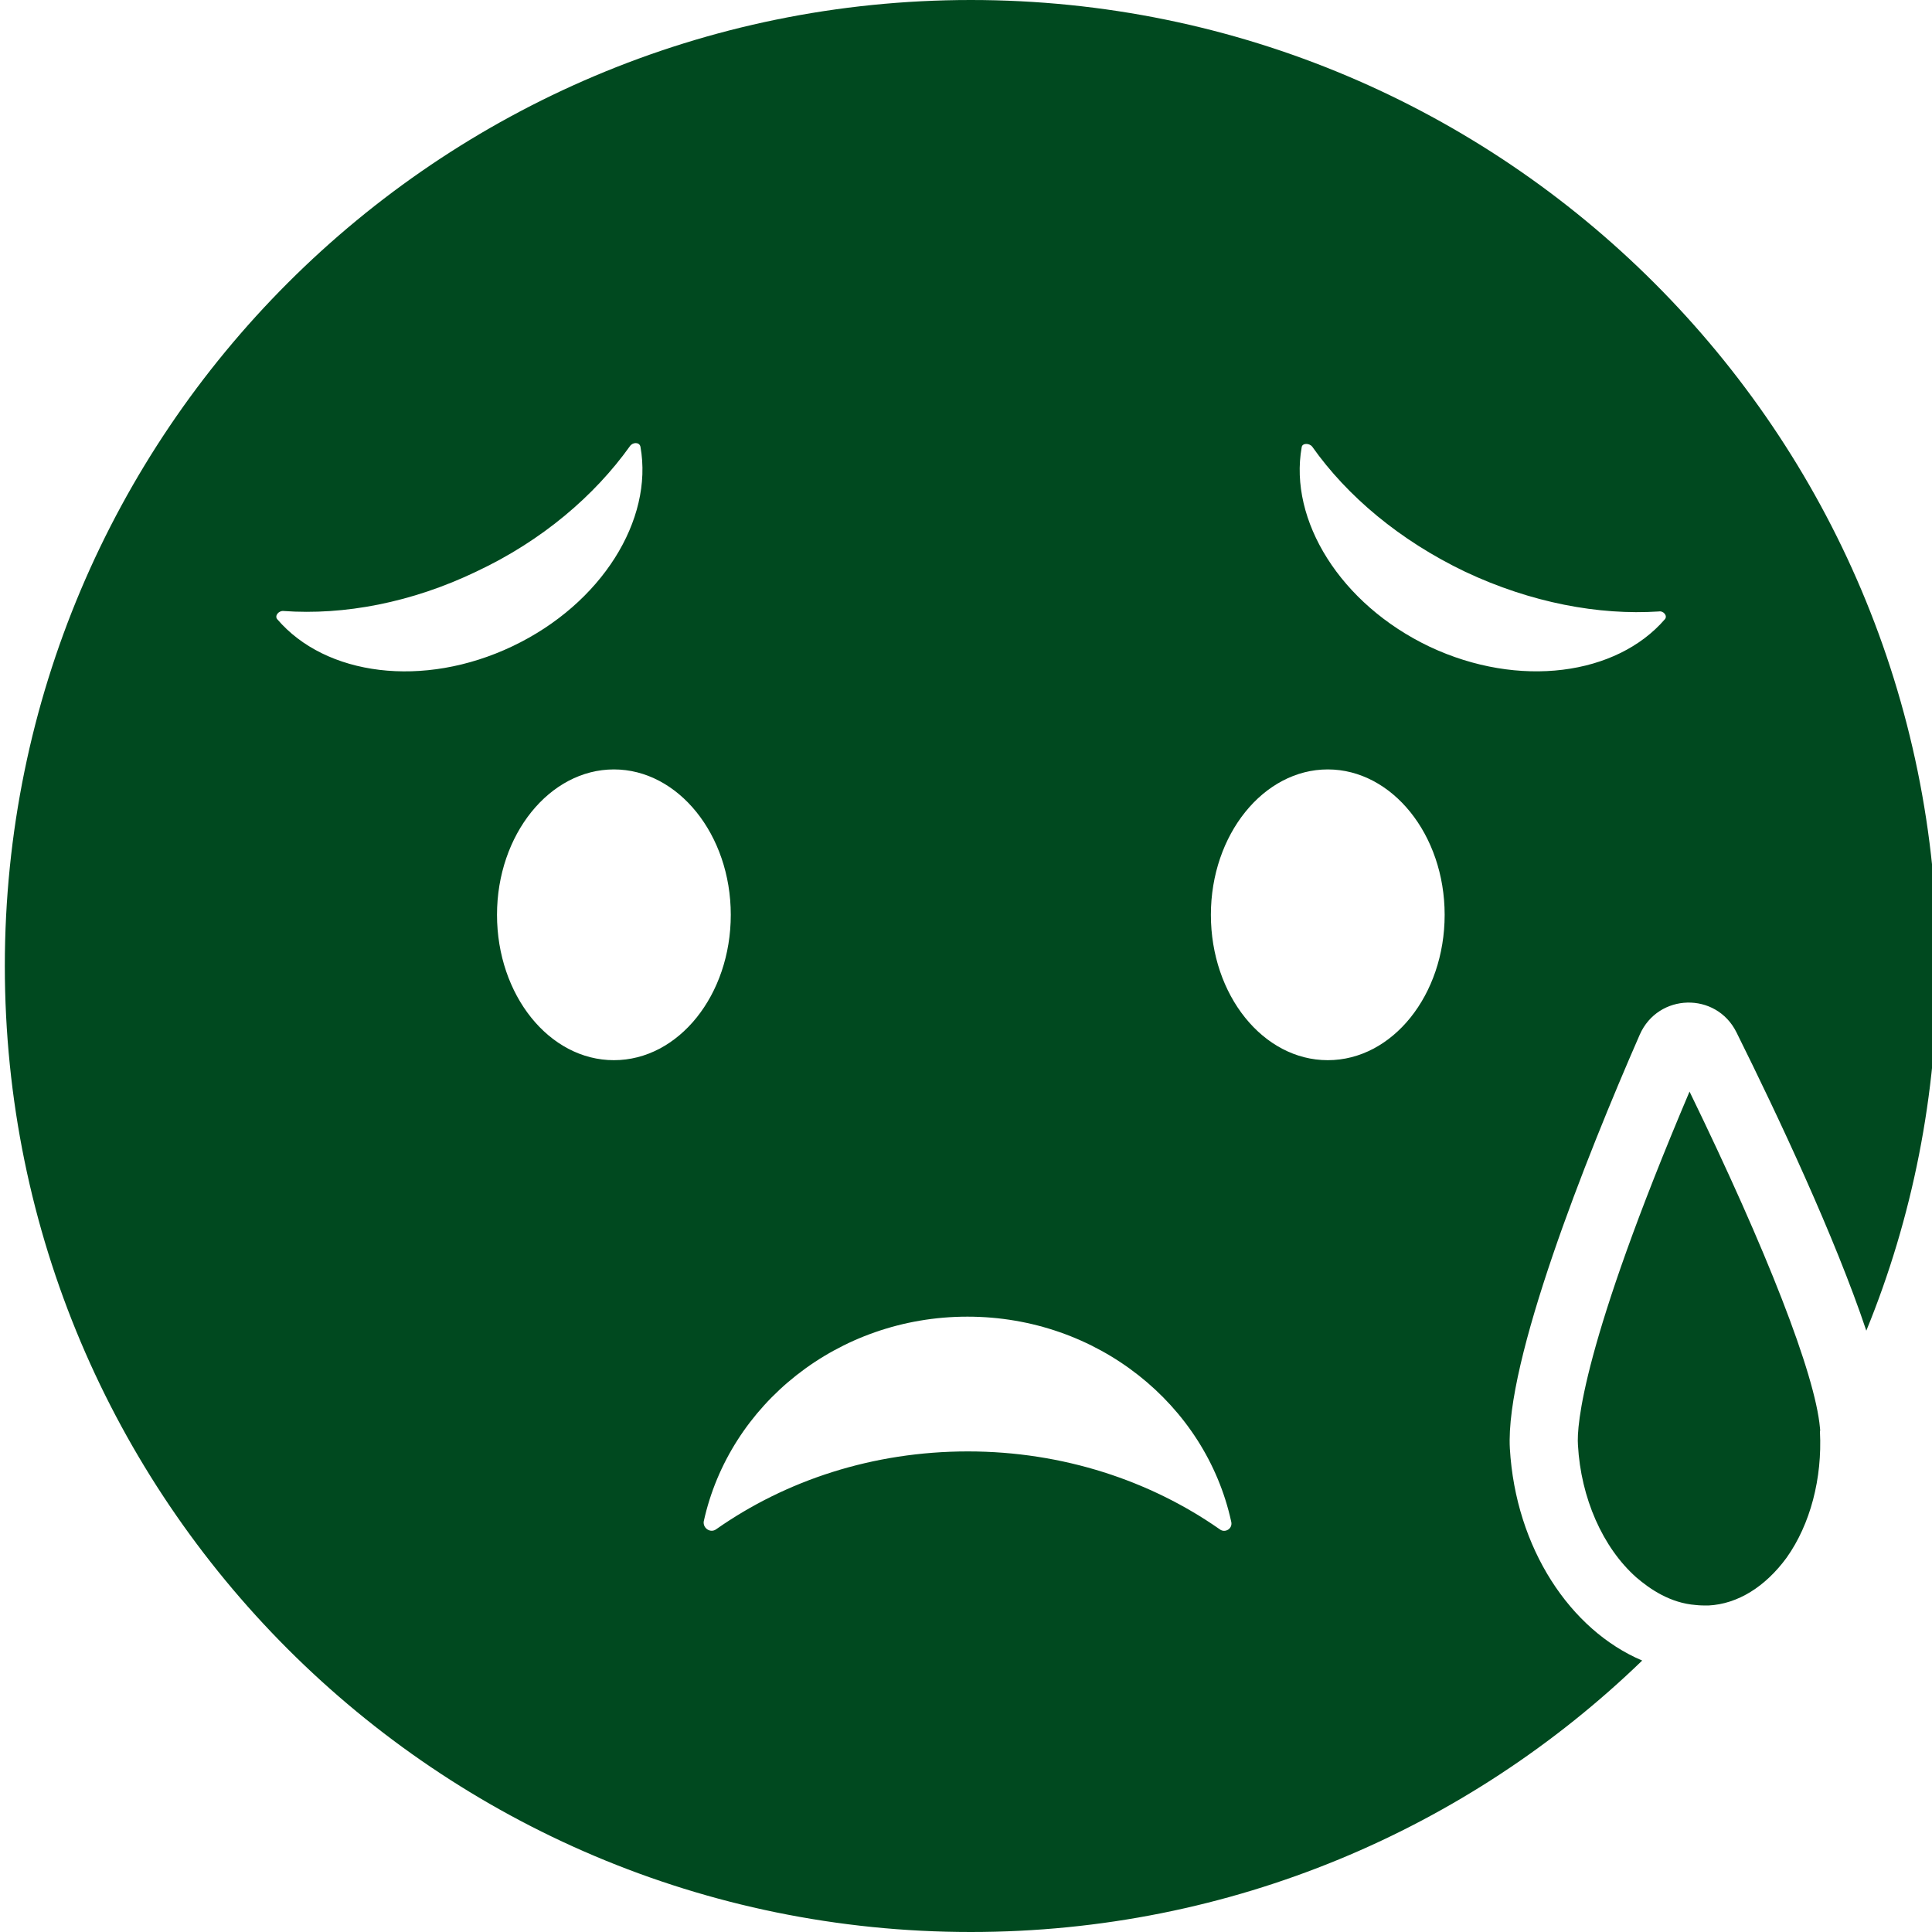
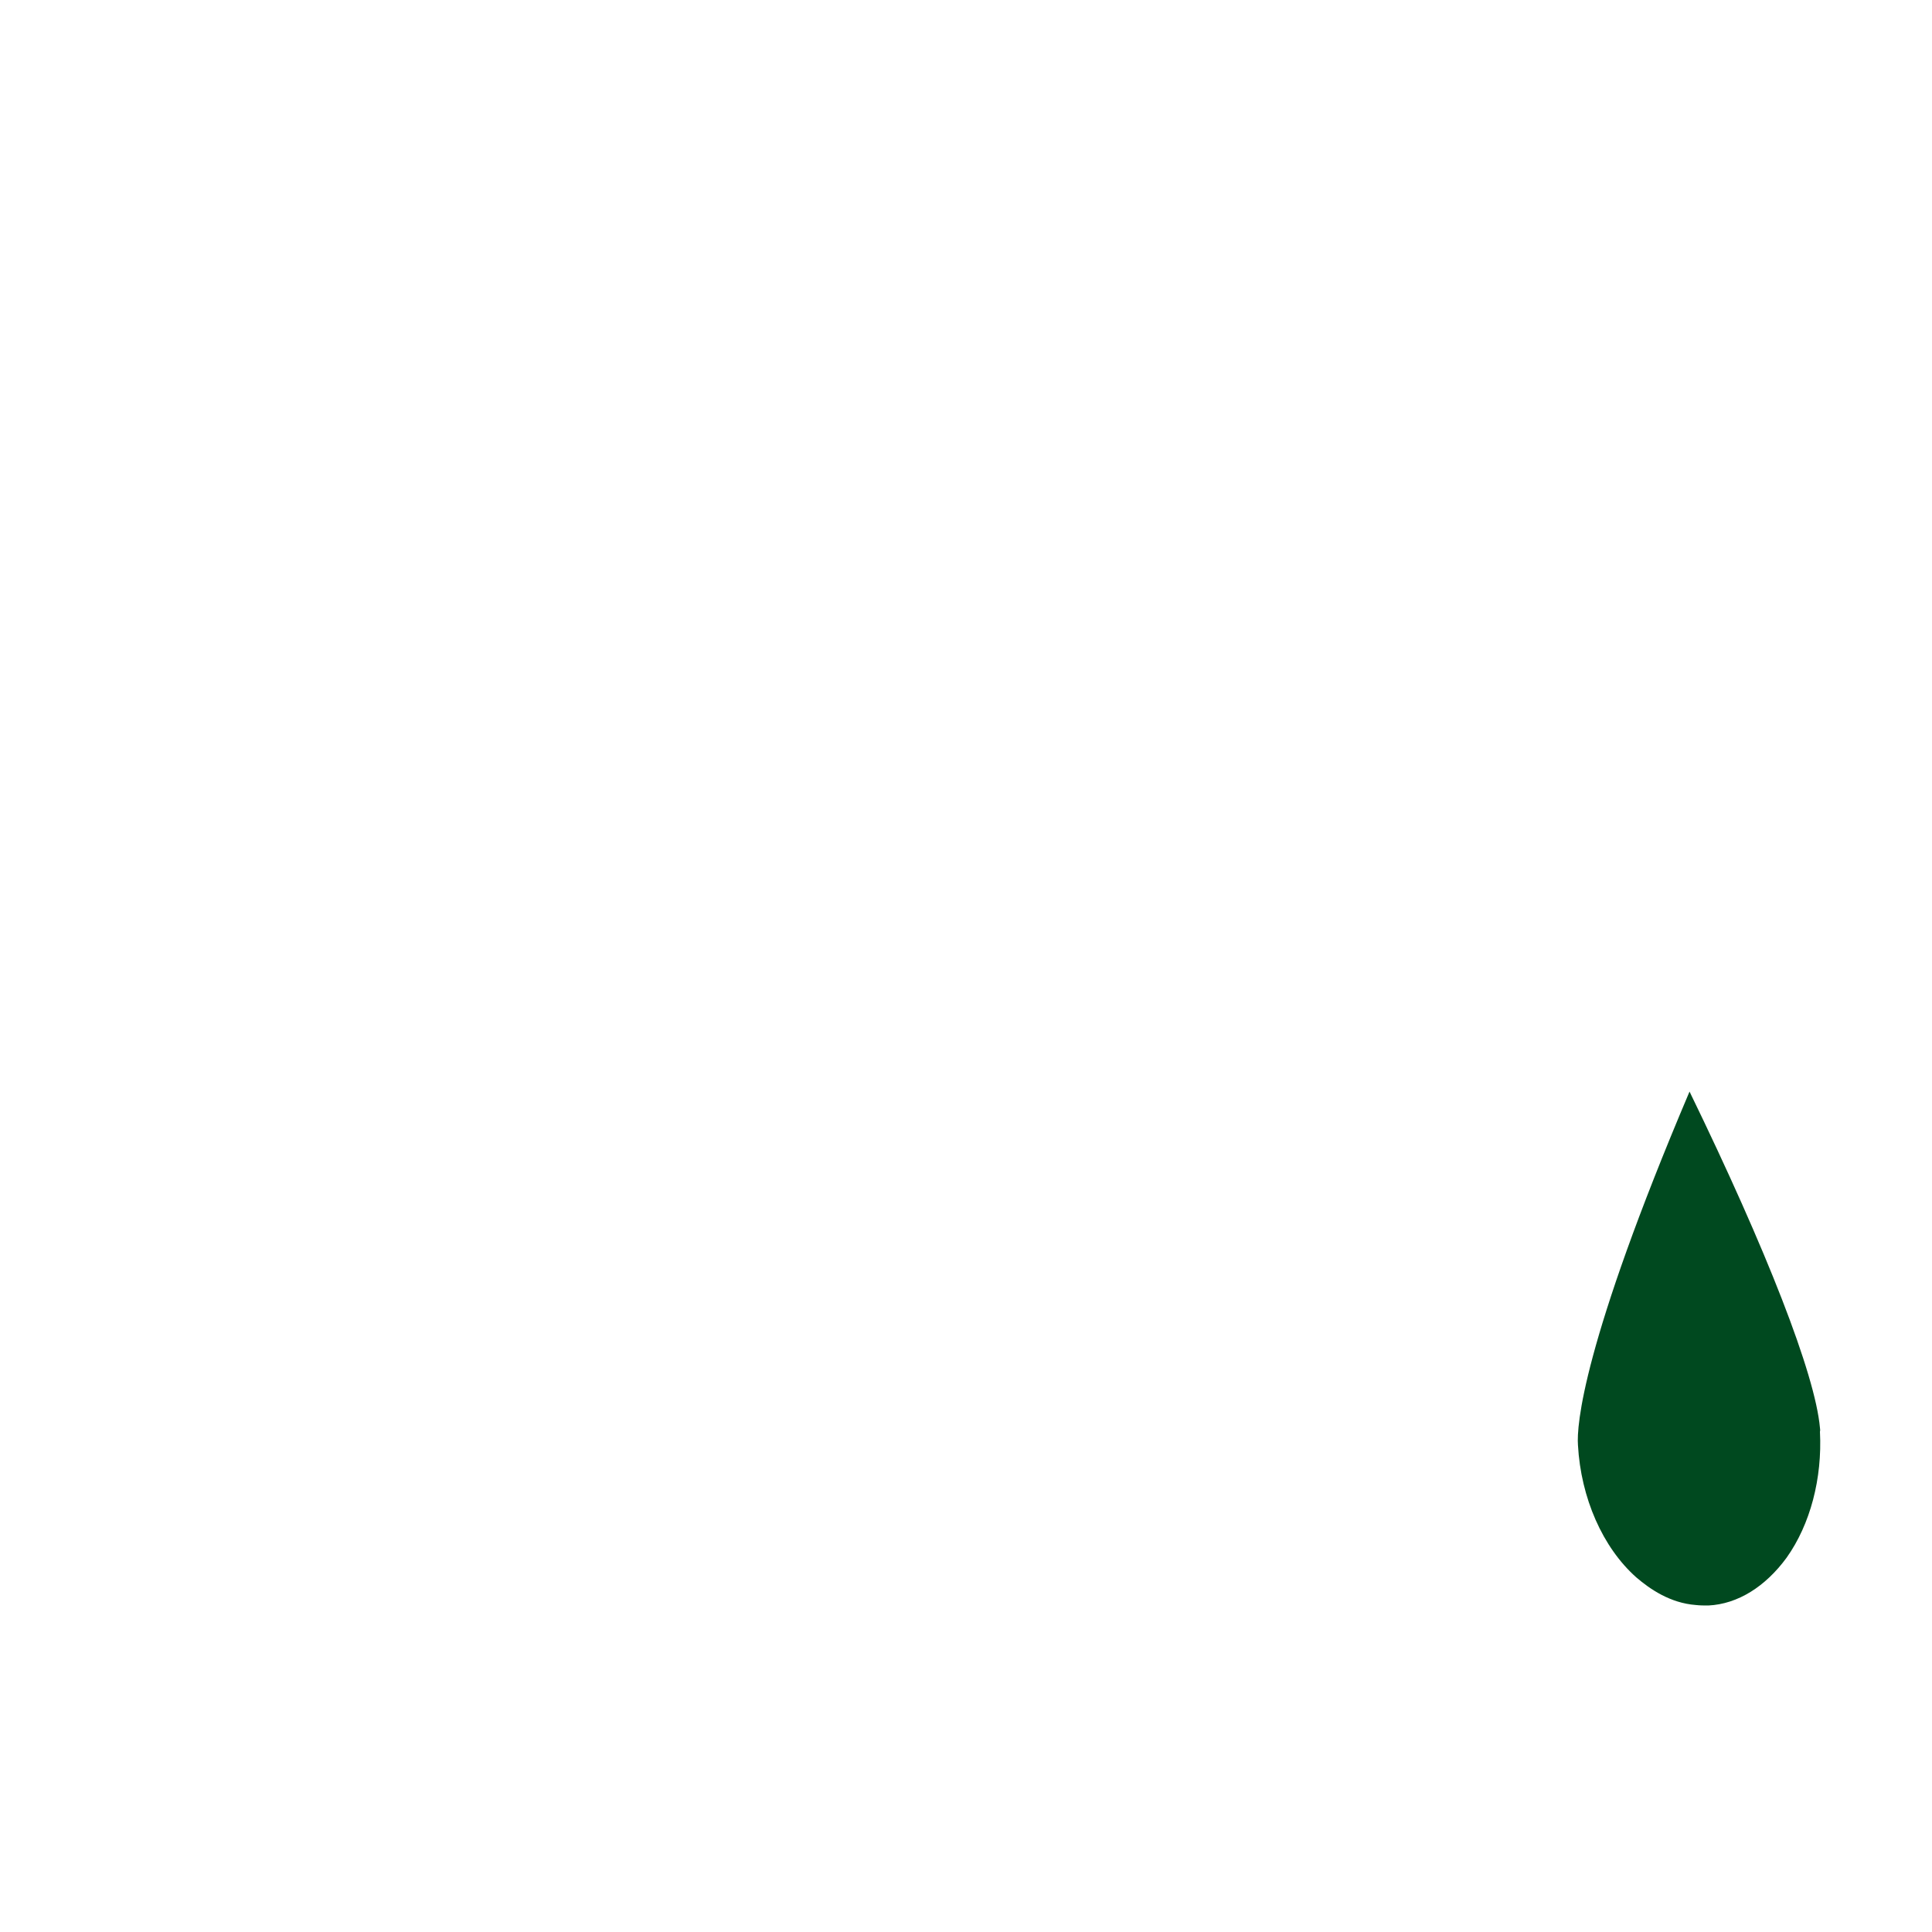
<svg xmlns="http://www.w3.org/2000/svg" id="Layer_1" x="0px" y="0px" viewBox="0 0 400 400" style="enable-background:new 0 0 400 400;" xml:space="preserve">
  <style type="text/css">	.st0{fill:#00491F;}</style>
  <g id="NewGroupe0_00000040562332393201017000000013651981831437040006_">
    <g id="NewGroup7-0_00000007413580105381635160000003012523140144915646_">
      <g>
-         <path class="st0" d="M344.7,128.2c-10,11.6-30.2,14.4-48.7,5.7c-18.5-8.8-29.2-26.2-26.5-41.3c0.1-0.9,1.6-0.9,2.2-0.1    c7.2,10.2,18.1,19.4,31.7,25.9c13.6,6.4,27.6,9,40,8.2C344.4,126.4,345.3,127.5,344.7,128.2L344.7,128.2z M274.9,219.5    c-13.4,0-24.2-13.5-24.2-30.1s10.9-30.1,24.2-30.1s24.2,13.5,24.2,30.1S288.3,219.5,274.9,219.5L274.9,219.5z M252.5,316.6    c-14.3-10-32.4-16.1-52.1-16.1s-37.7,6-52.1,16.1c-1.2,0.9-2.8-0.2-2.6-1.6c5.3-24.2,27.7-42.4,54.6-42.4s49.3,18.2,54.6,42.4    C255.3,316.5,253.6,317.5,252.5,316.6L252.5,316.6z M127.1,219.5c-13.4,0-24.2-13.5-24.2-30.1s10.9-30.1,24.2-30.1    s24.2,13.5,24.2,30.1S140.5,219.5,127.1,219.5L127.1,219.5z M57.4,128.2c-0.6-0.7,0.3-1.8,1.3-1.7c12.5,0.9,26.5-1.7,40-8.2    c13.6-6.4,24.4-15.7,31.7-25.9c0.6-0.9,2-0.9,2.2,0.1c2.7,15.1-8,32.5-26.5,41.3C87.6,142.6,67.4,139.9,57.4,128.2L57.4,128.2z     M201,0C90.5,0,1,89.6,1,200s89.5,200,200,200c54,0,103-21.4,139-56.2c-14.9-6.3-26.2-23.3-27.4-43.9c-1-18,15.7-60.1,26.9-85.7    c3.8-8.6,15.8-8.9,20-0.5c8.6,17.3,20.4,42.4,26.9,61.8c9.5-23.2,14.7-48.8,14.7-75.5C401.1,89.5,311.5,0,201,0L201,0z" />
        <path class="st0" d="M376.8,295.6c-1-11.1-11-36.7-27-69.6c-22.2,52.3-23.4,69.2-23.1,73.2c0.6,10.9,5.1,21.2,12.1,27.4    c2.8,2.4,7,5.3,12.3,5.7c0.9,0.1,1.7,0.1,2.6,0.1c6.1-0.3,11.8-3.9,16.2-9.9c4.9-6.9,7.4-16.4,6.9-26.1    C376.9,296.1,376.8,295.8,376.8,295.6L376.8,295.6z" />
      </g>
    </g>
  </g>
</svg>